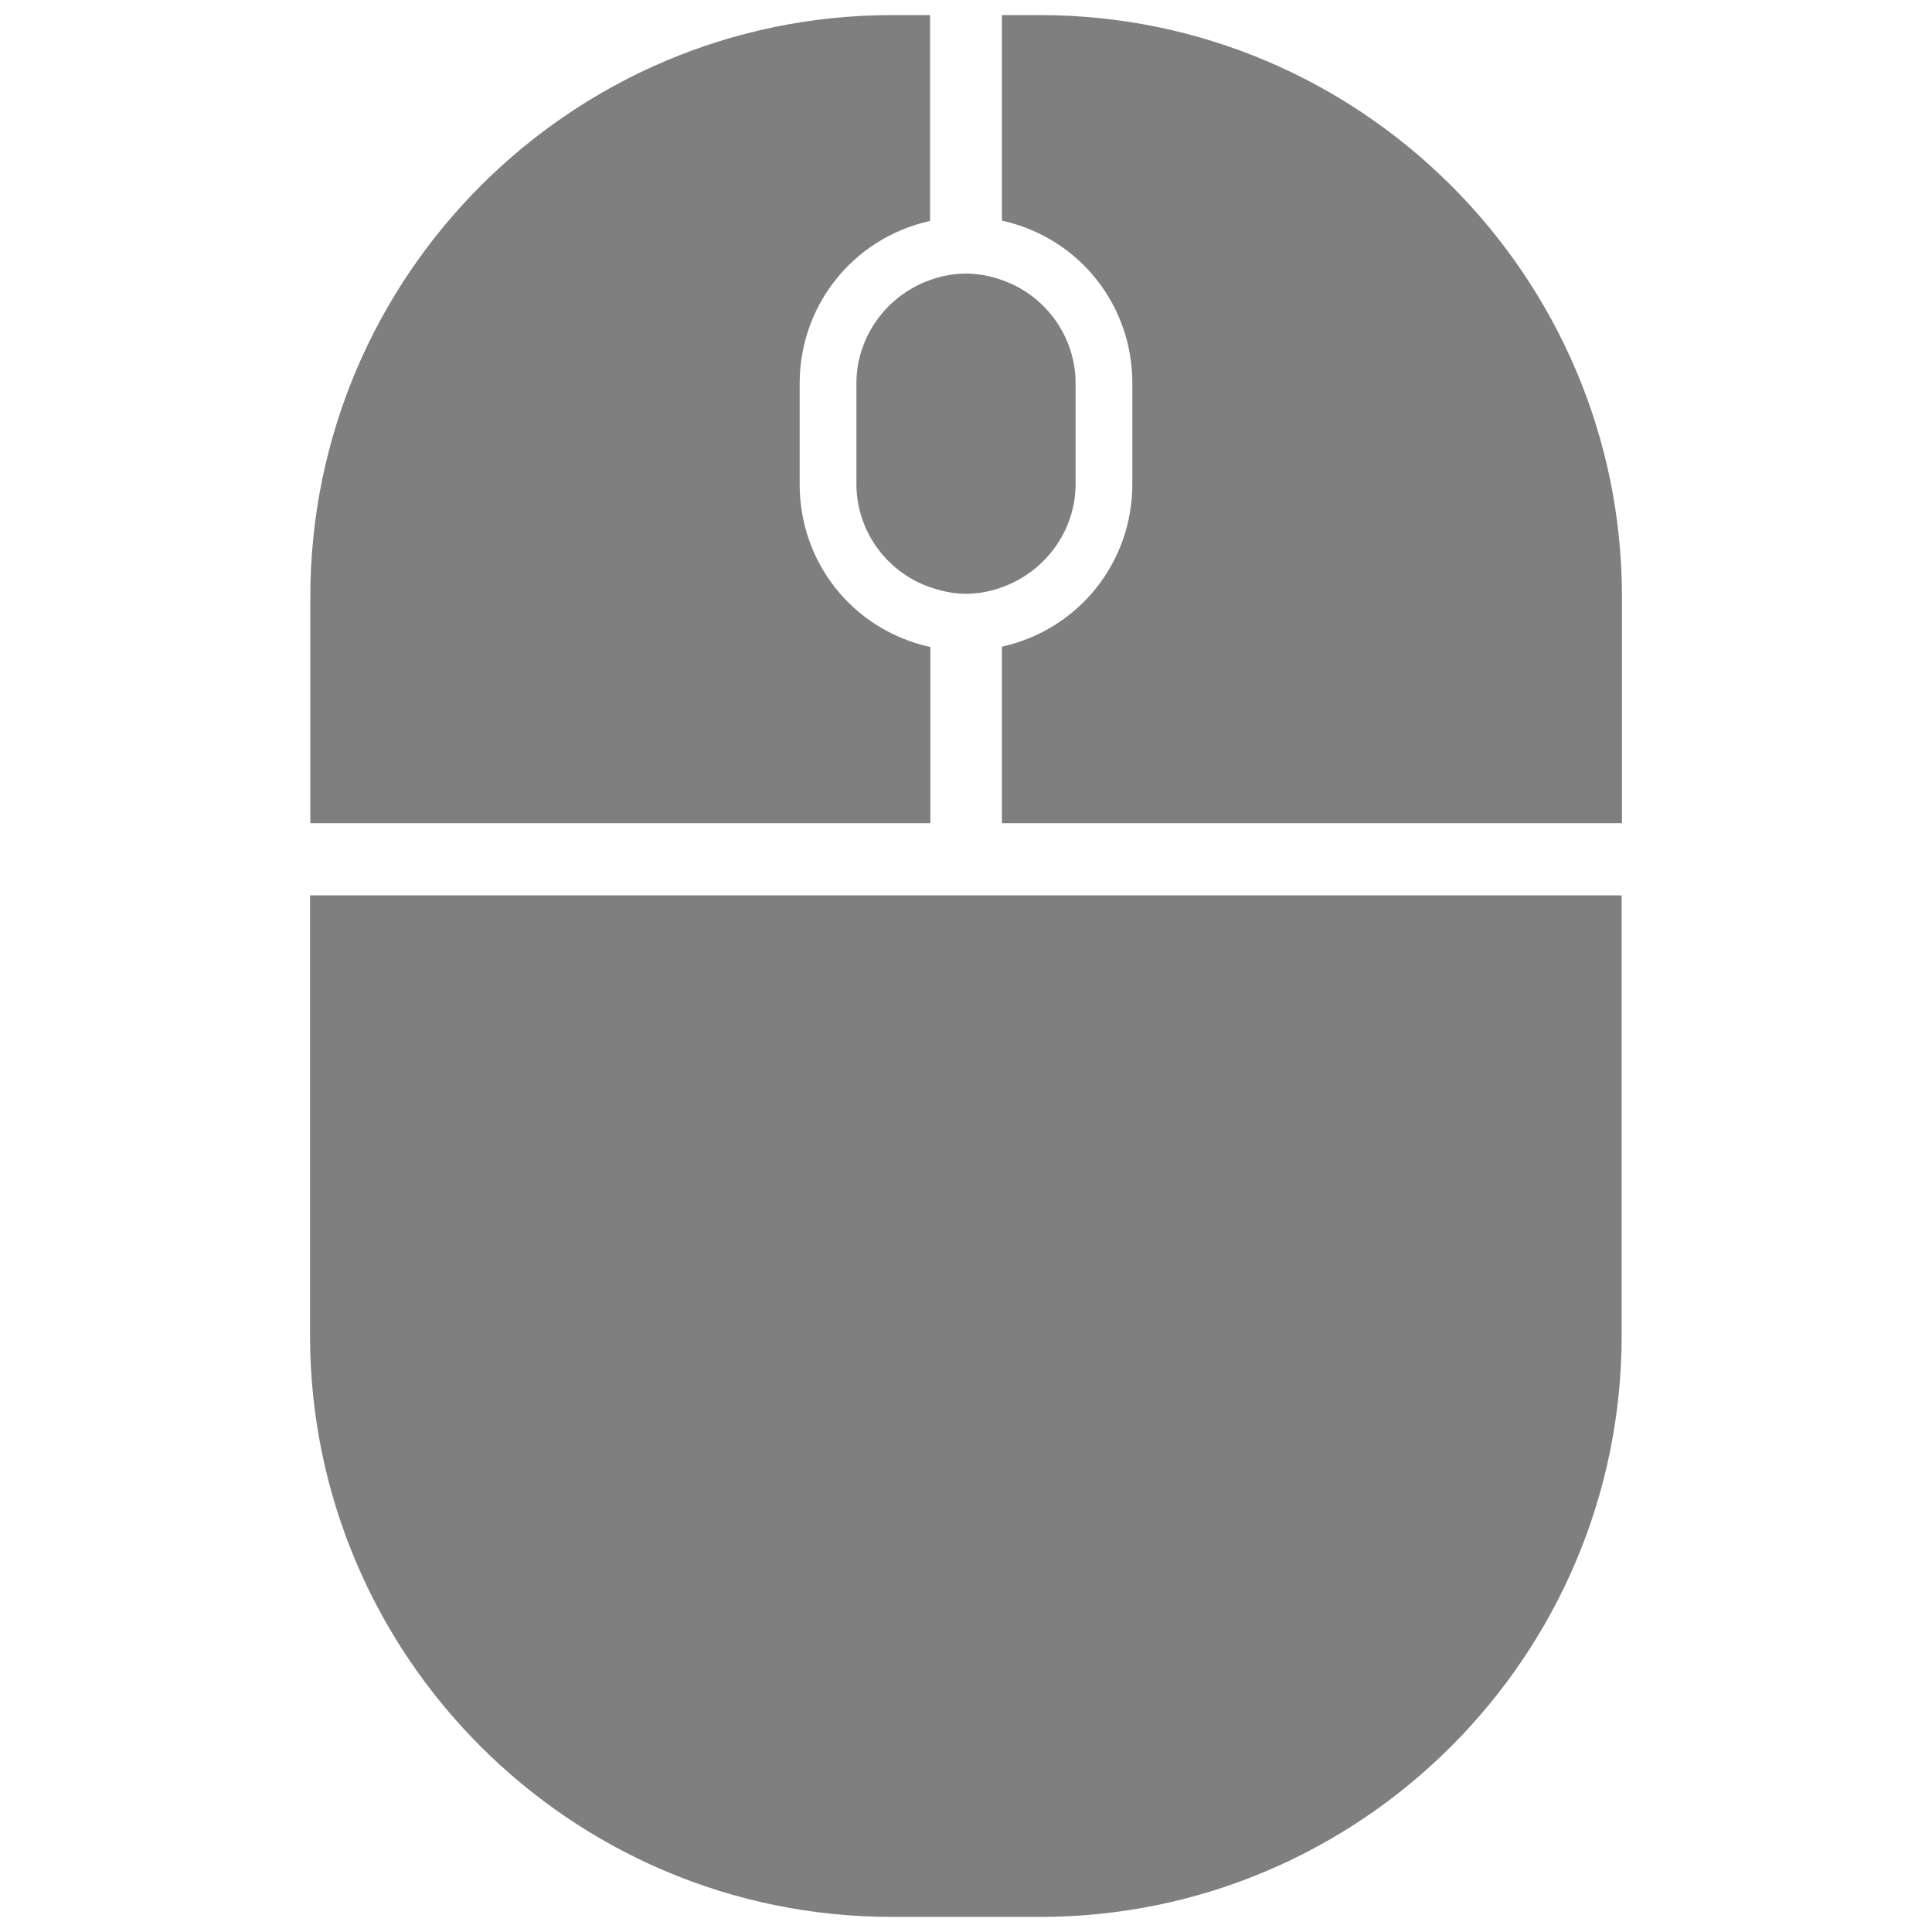
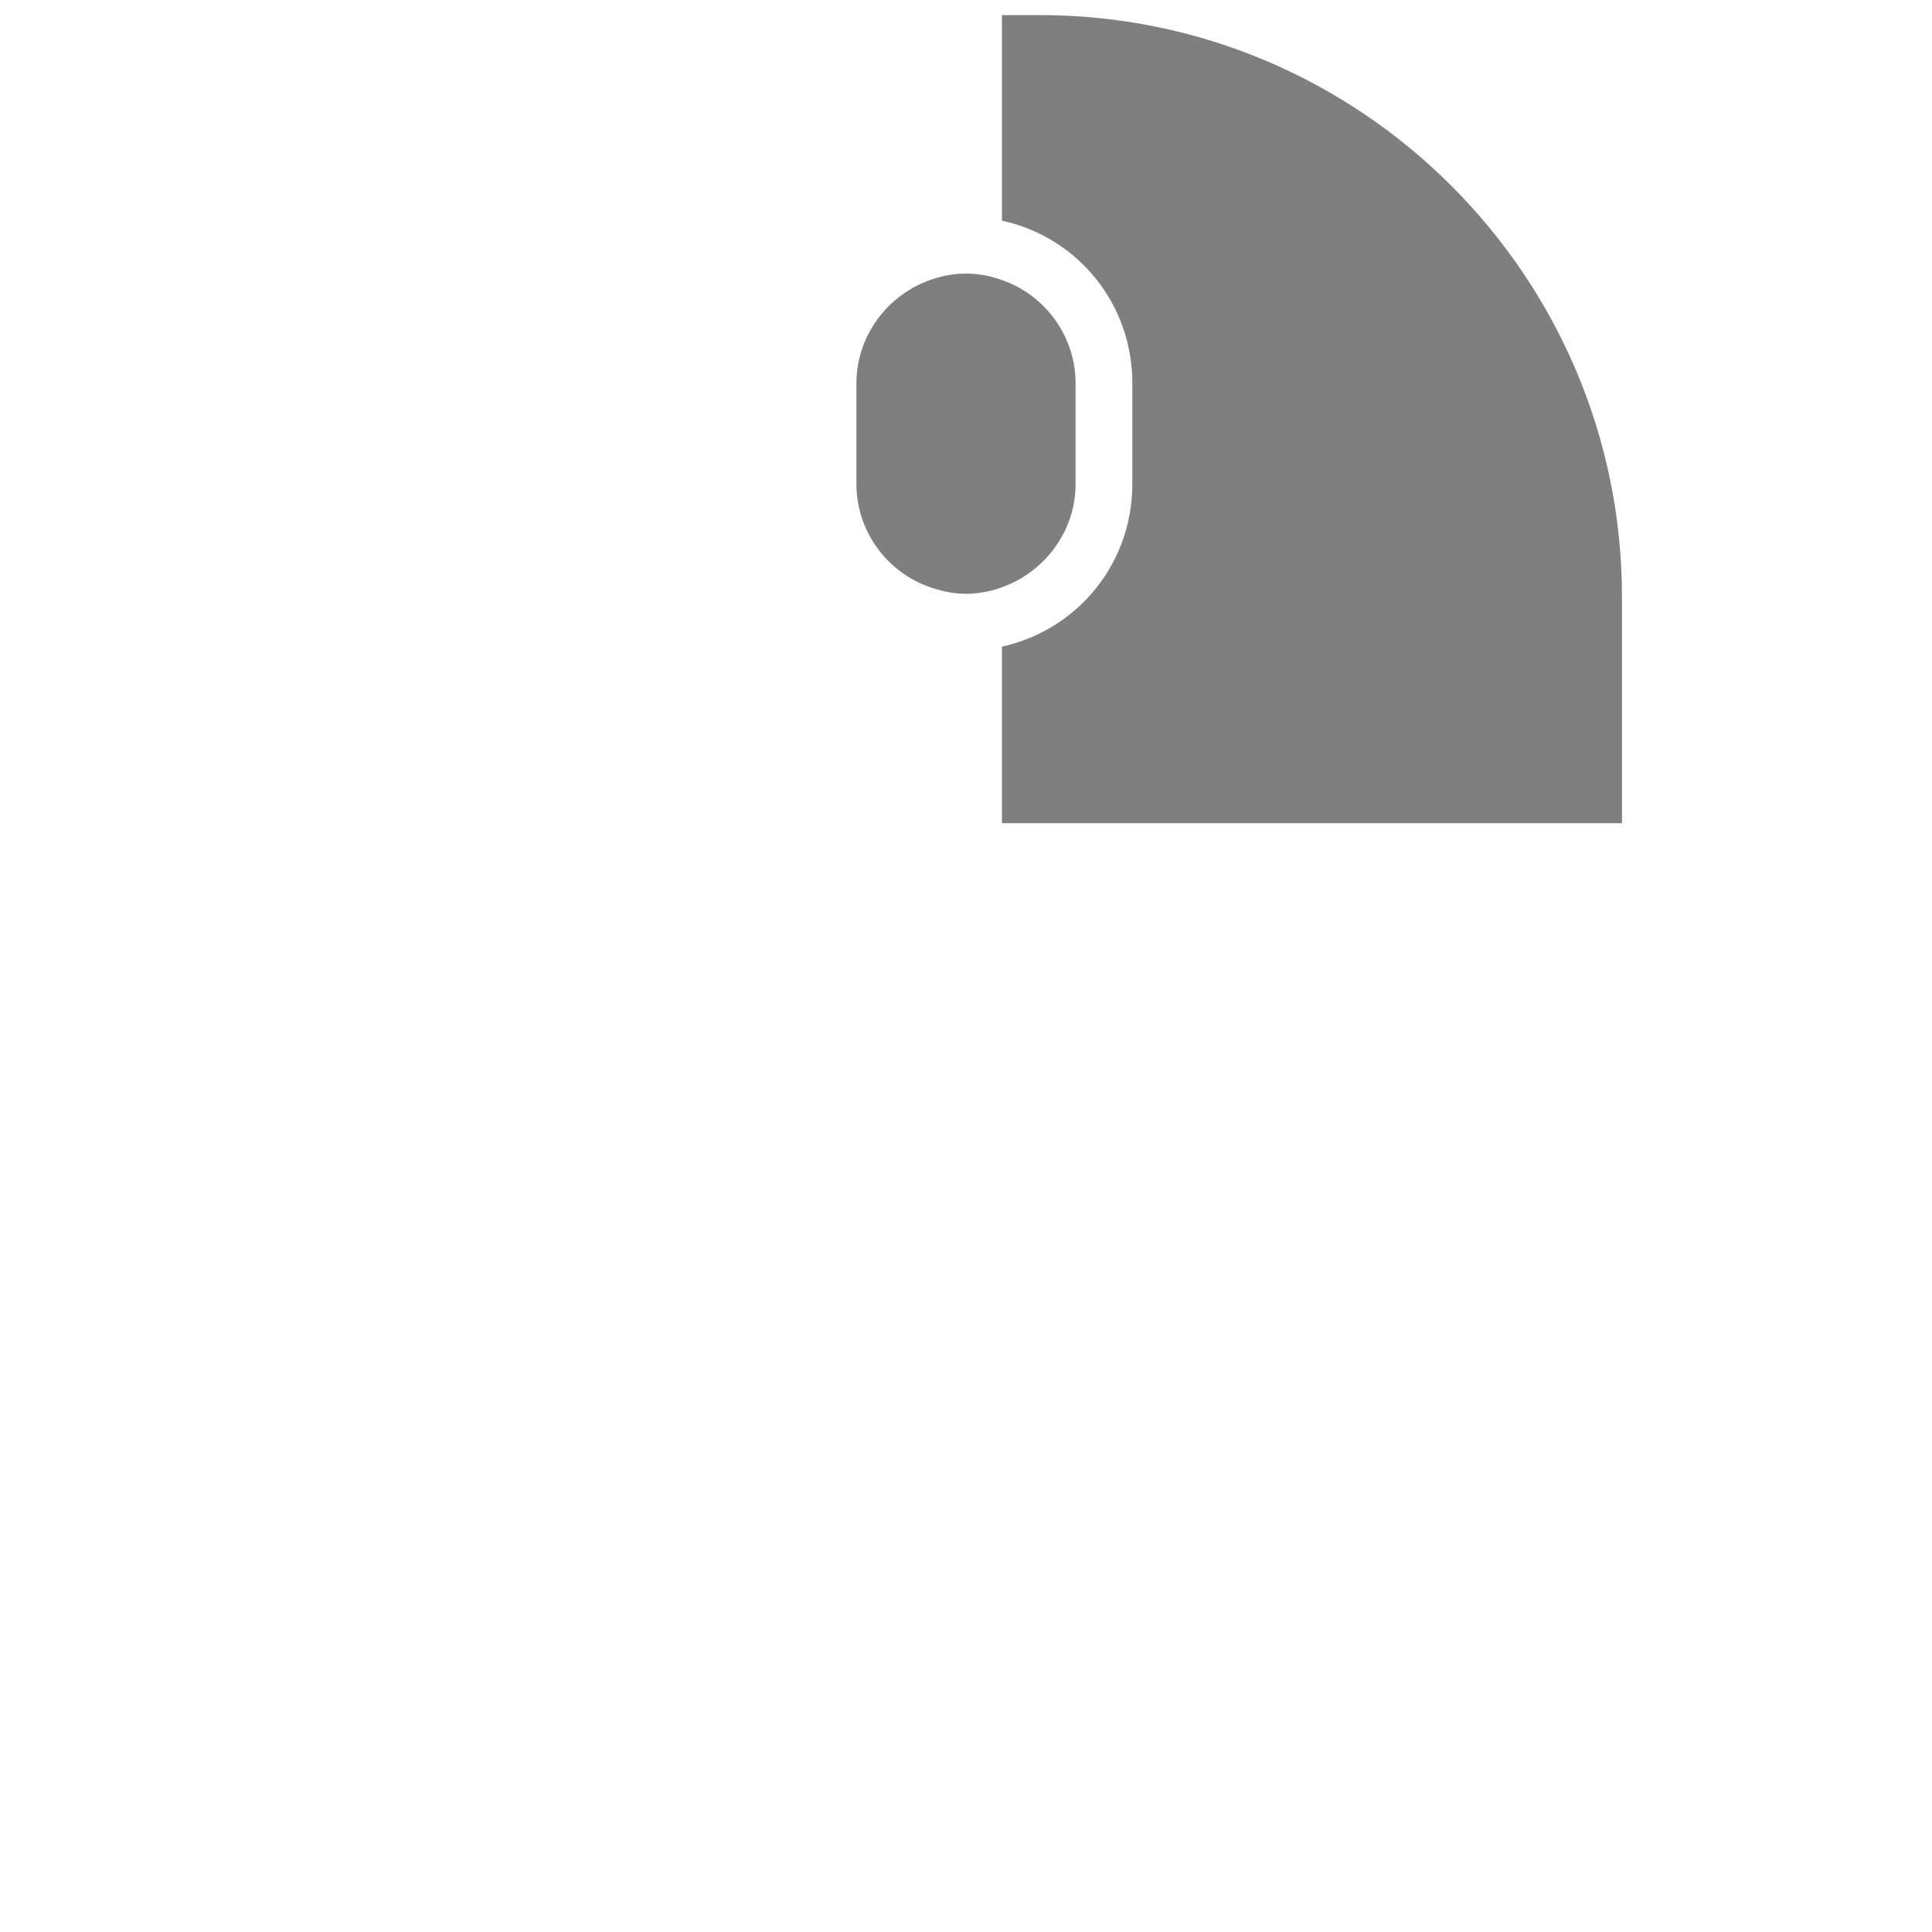
<svg xmlns="http://www.w3.org/2000/svg" width="153" height="153" xml:space="preserve" overflow="hidden">
  <g transform="translate(-792 -133)">
-     <path d="M865.655 184.231 865.536 184.207C859.511 182.821 855.328 177.537 855.328 171.37L855.328 163.361C855.328 157.193 859.535 151.91 865.536 150.523L865.655 150.499 865.655 134.195 862.643 134.195C837.231 134.195 816.576 154.85 816.576 180.263L816.576 198.192 865.679 198.192 865.679 184.231Z" fill="#7F7F7F" />
    <path d="M874.357 134.195 871.345 134.195 871.345 150.475 871.464 150.499C877.489 151.886 881.672 157.169 881.672 163.337L881.672 171.346C881.672 177.513 877.465 182.797 871.464 184.183L871.345 184.207 871.345 198.192 920.448 198.192 920.448 180.263C920.448 154.874 899.769 134.195 874.357 134.195Z" fill="#7F7F7F" />
-     <path d="M816.552 238.737C816.552 264.15 837.207 284.805 862.619 284.805L874.357 284.805C899.769 284.805 920.424 264.15 920.424 238.737L920.424 203.906 816.552 203.906 816.552 238.737Z" fill="#7F7F7F" />
    <path d="M859.822 163.337 859.822 171.346C859.822 174.908 862.069 178.159 865.44 179.426 866.468 179.808 867.496 180.024 868.5 180.024 869.504 180.024 870.532 179.832 871.56 179.426 874.907 178.135 877.178 174.908 877.178 171.346L877.178 163.337C877.178 159.775 874.931 156.524 871.56 155.257 869.504 154.468 867.472 154.468 865.44 155.257 862.069 156.548 859.822 159.799 859.822 163.337Z" fill="#7F7F7F" />
  </g>
</svg>